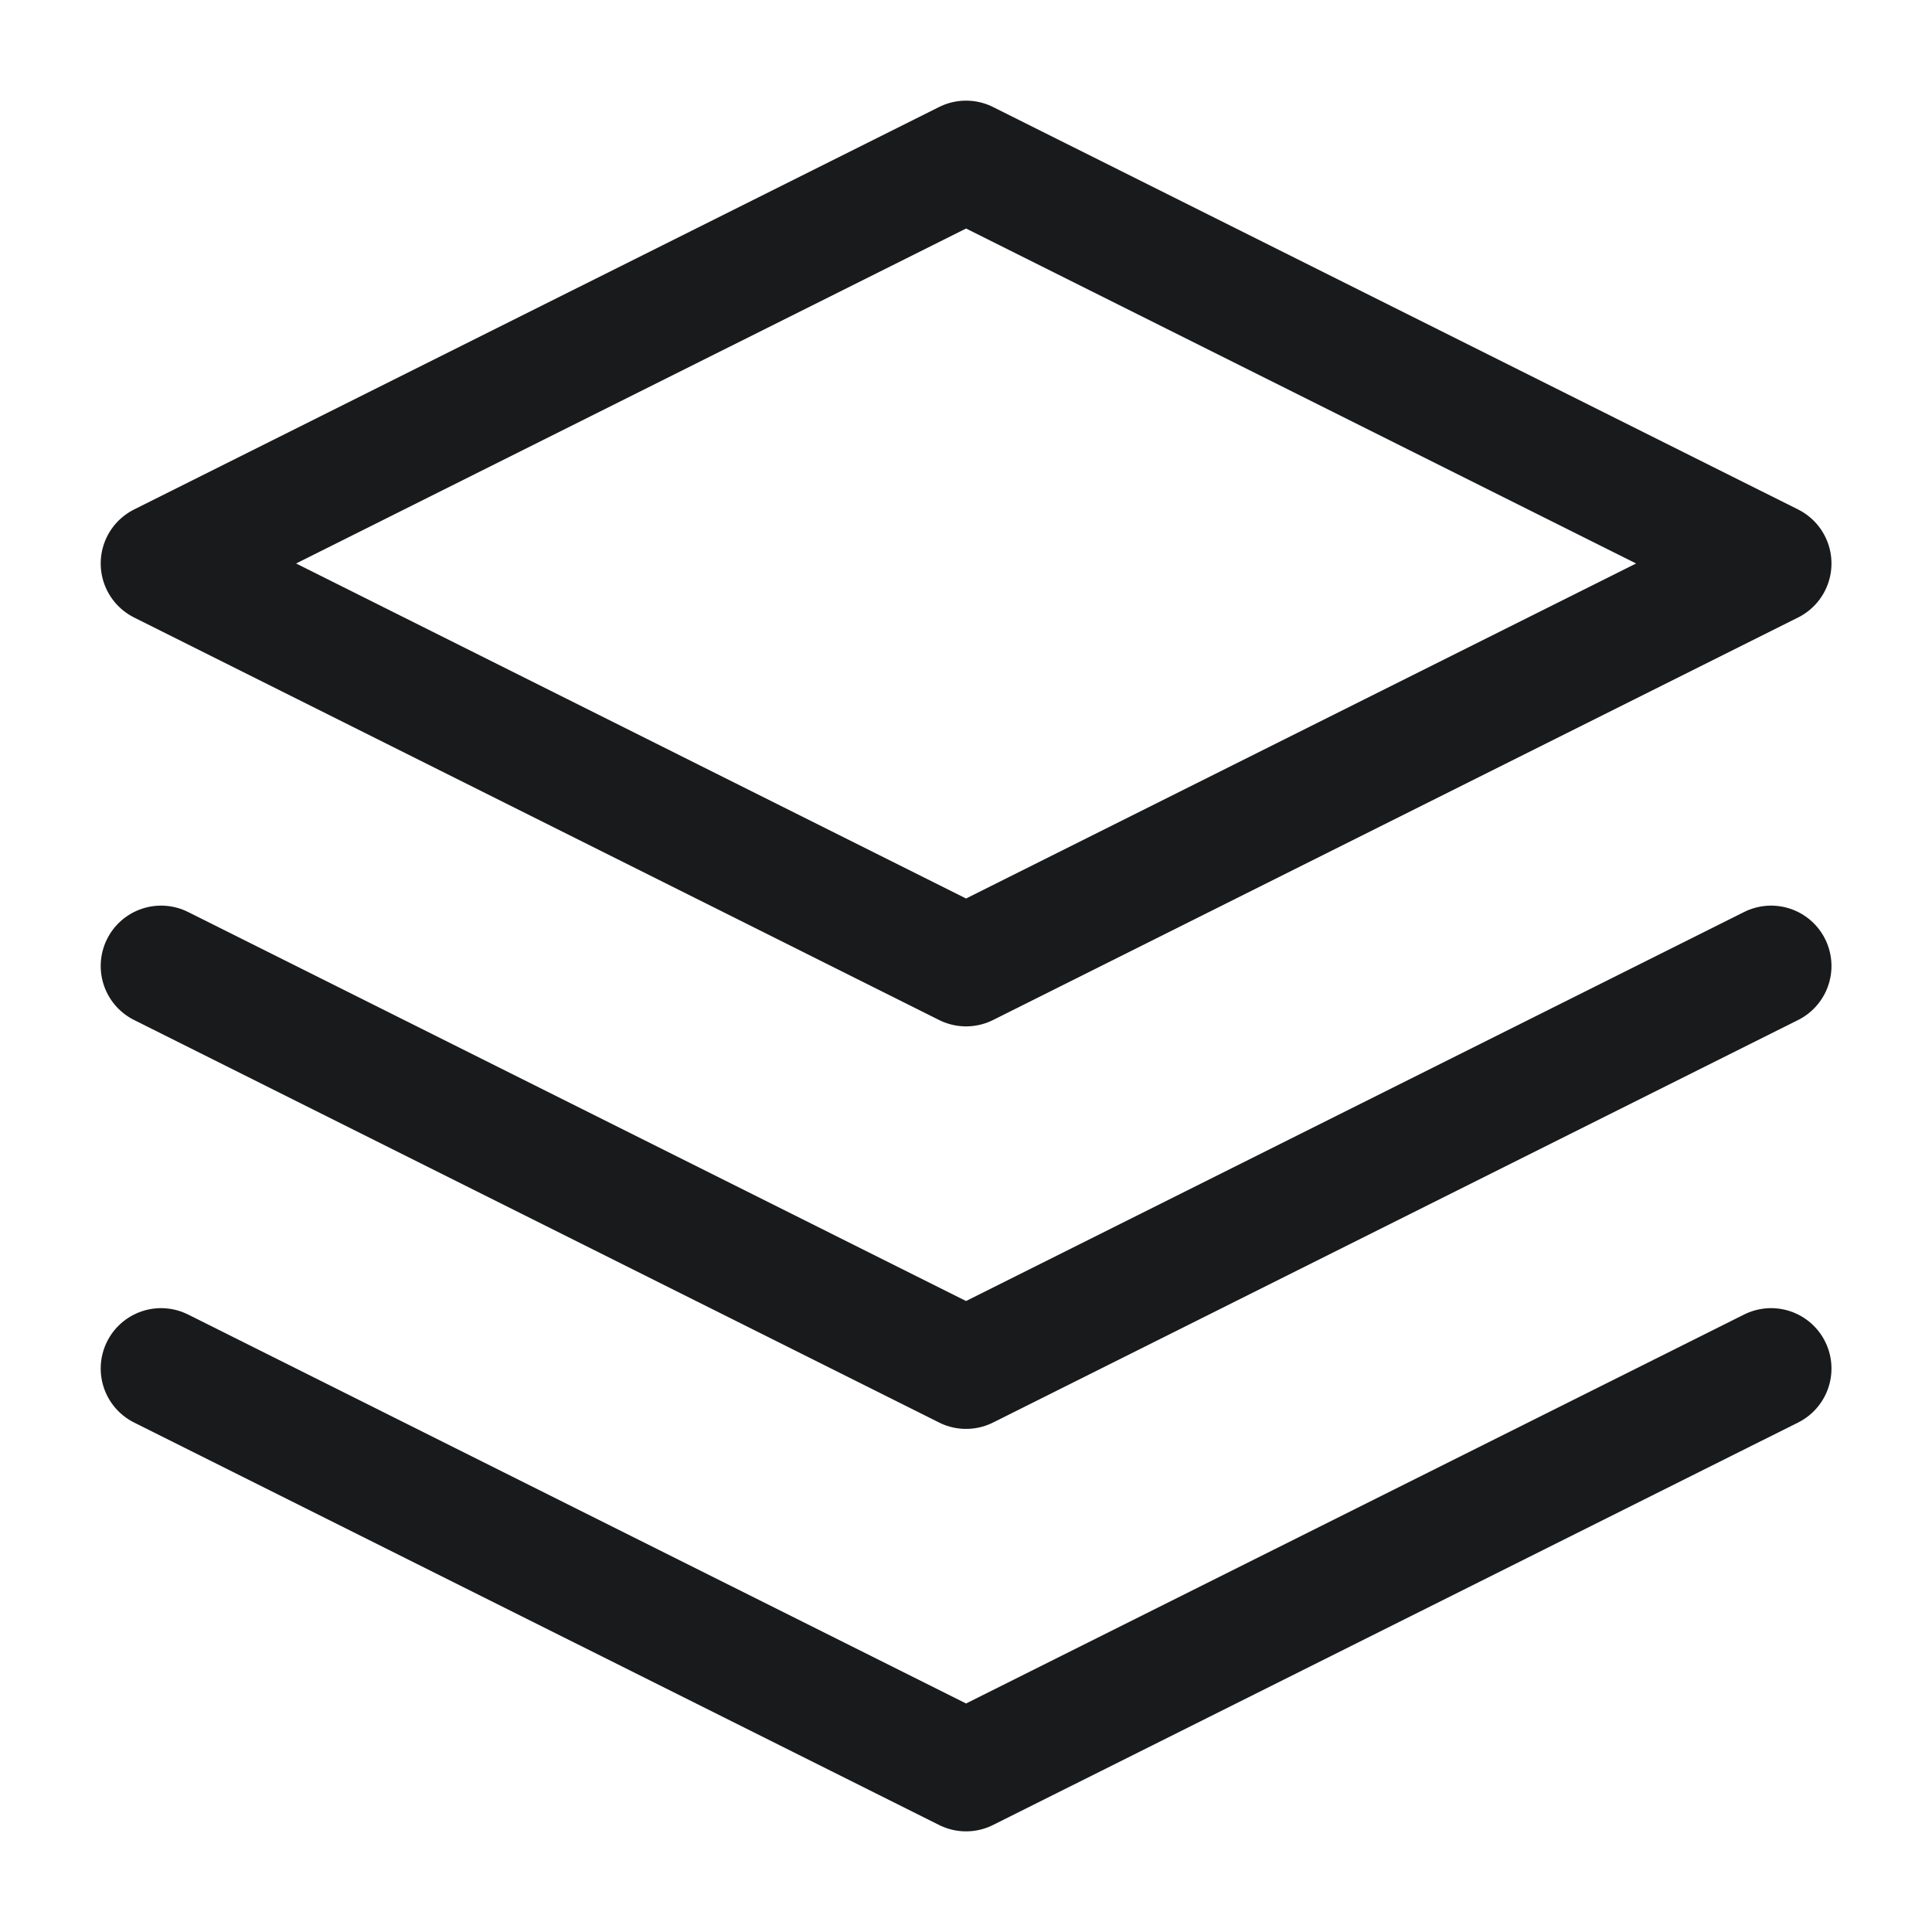
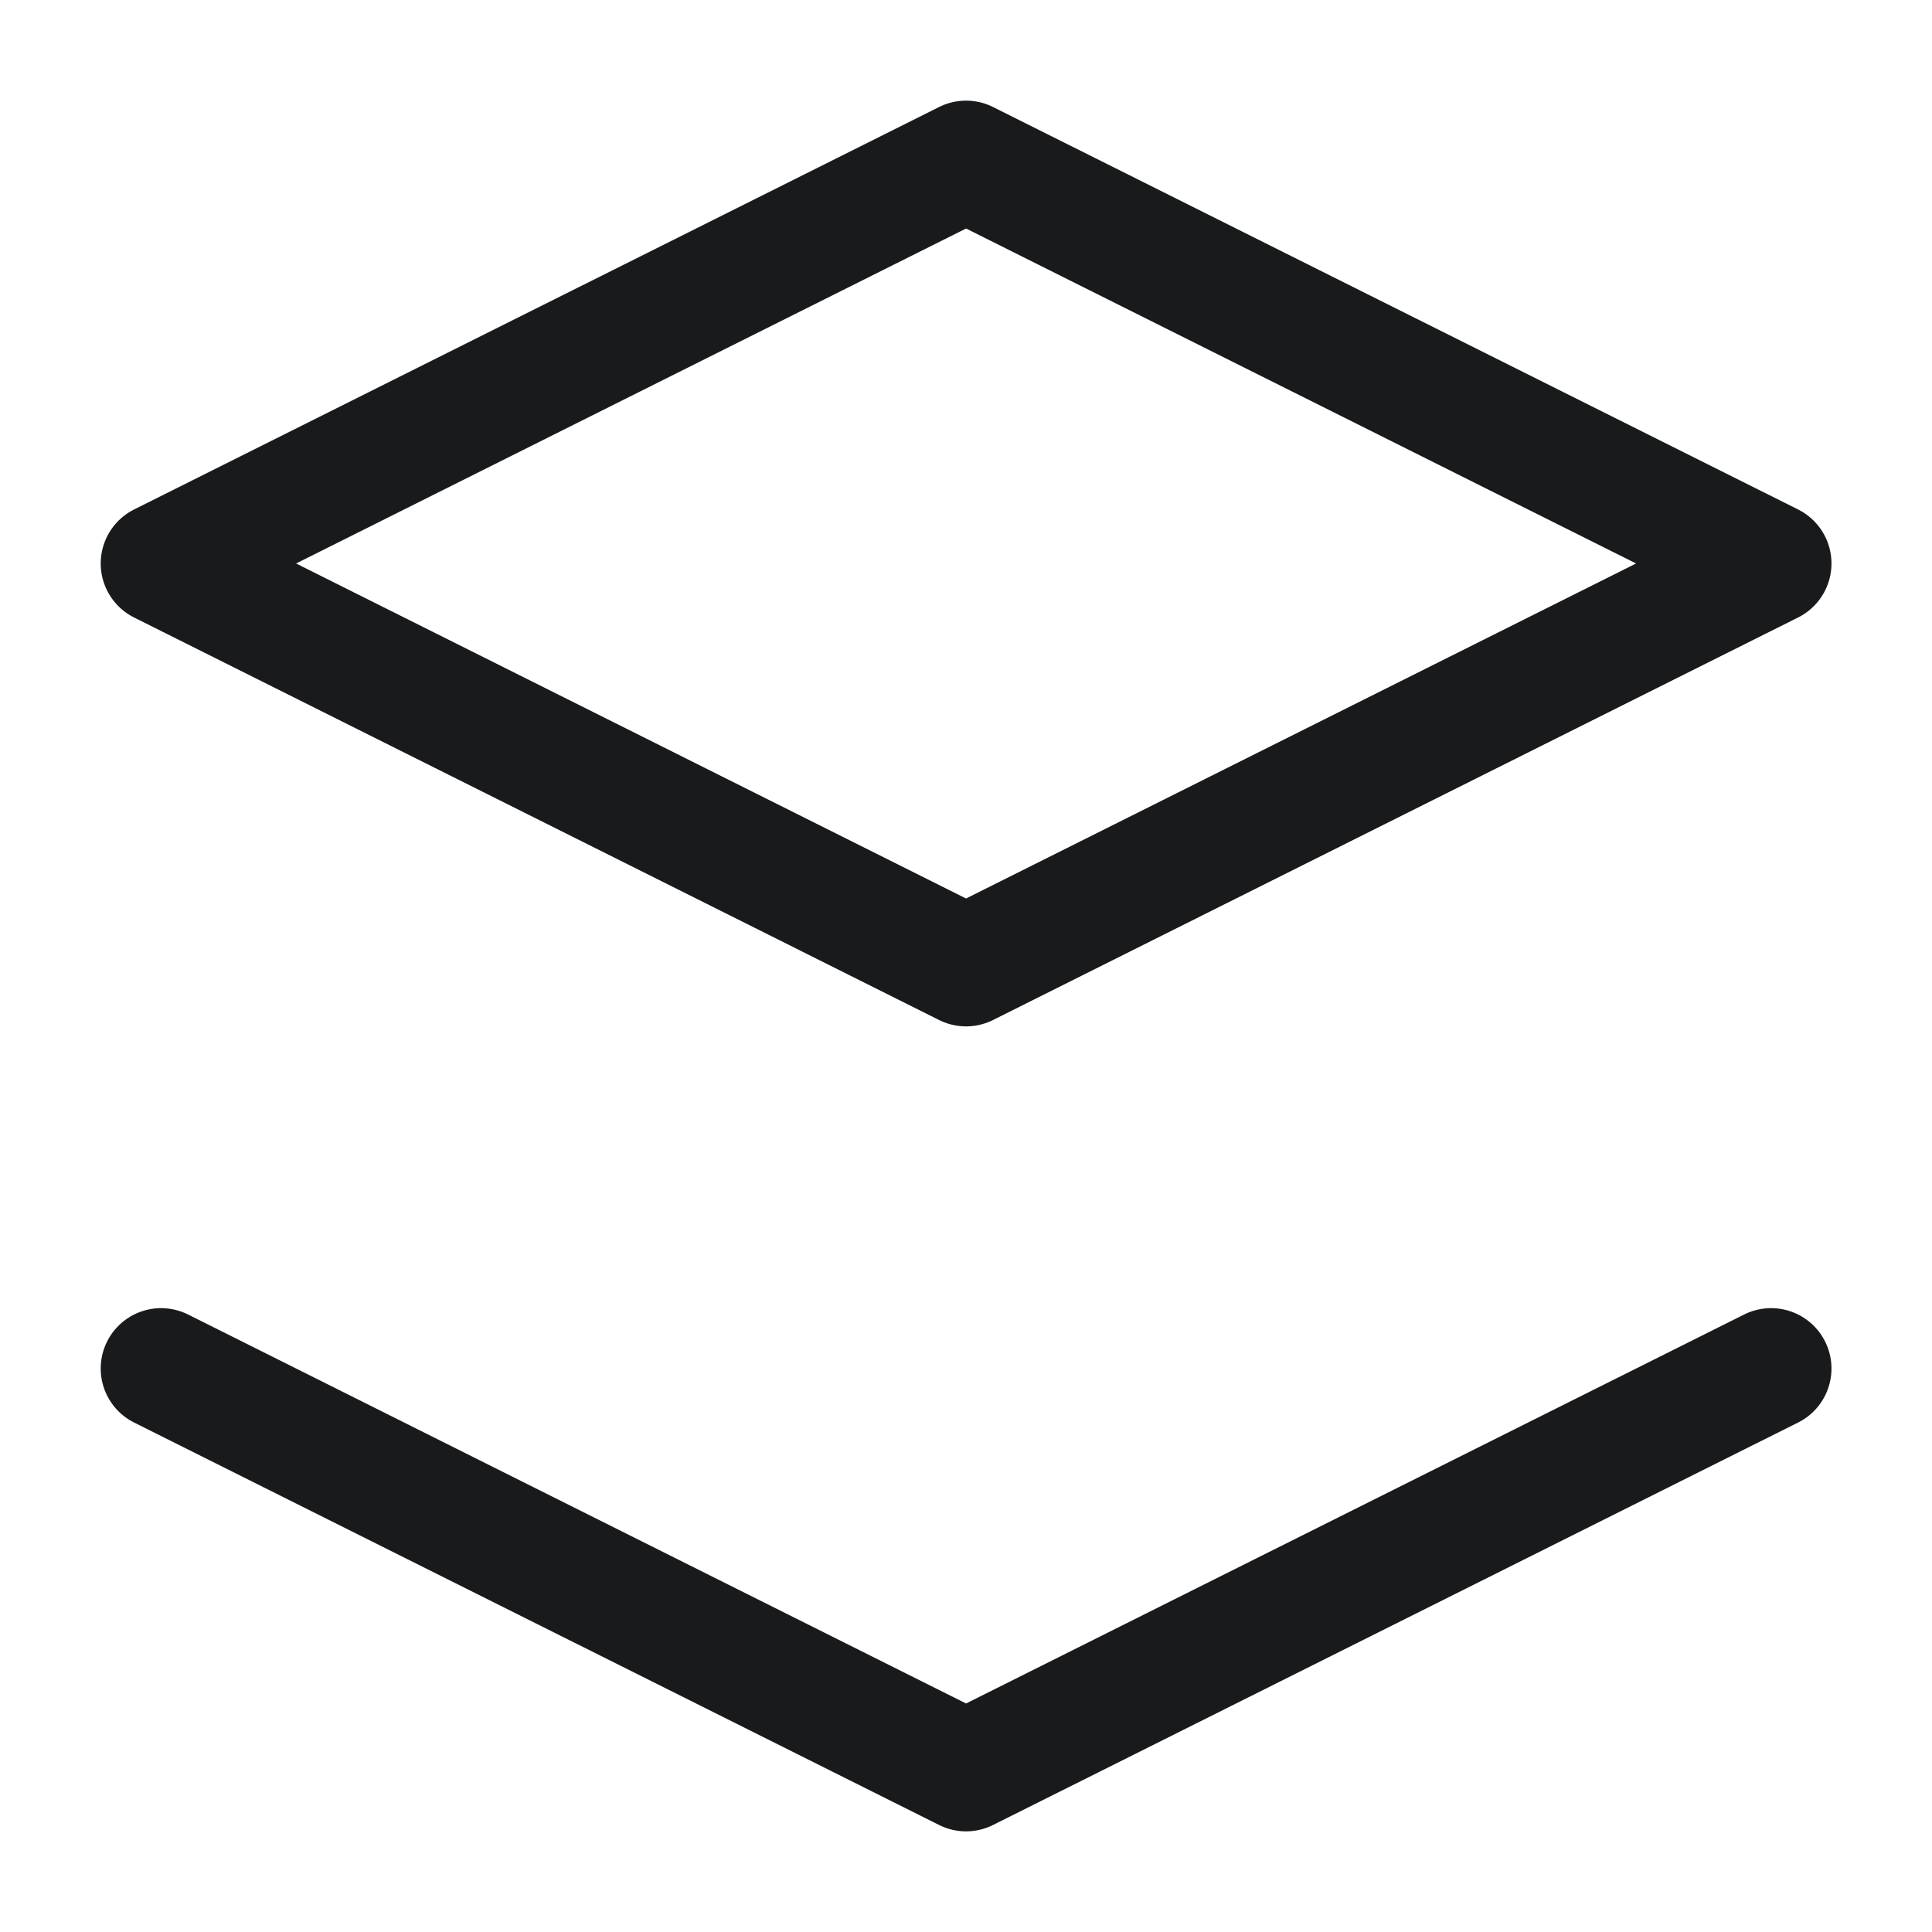
<svg xmlns="http://www.w3.org/2000/svg" width="32" height="32" viewBox="0 0 32 32" fill="none">
  <path d="M2.668 22.667L16.001 29.333L29.335 22.667" stroke="#191A1C" stroke-width="2" stroke-linecap="round" stroke-linejoin="round" />
-   <path d="M2.668 16L16.001 22.667L29.335 16" stroke="#191A1C" stroke-width="2" stroke-linecap="round" stroke-linejoin="round" />
  <path d="M16.001 2.667L2.668 9.333L16.001 16L29.335 9.333L16.001 2.667Z" stroke="#191A1C" stroke-width="2" stroke-linecap="round" stroke-linejoin="round" />
</svg>